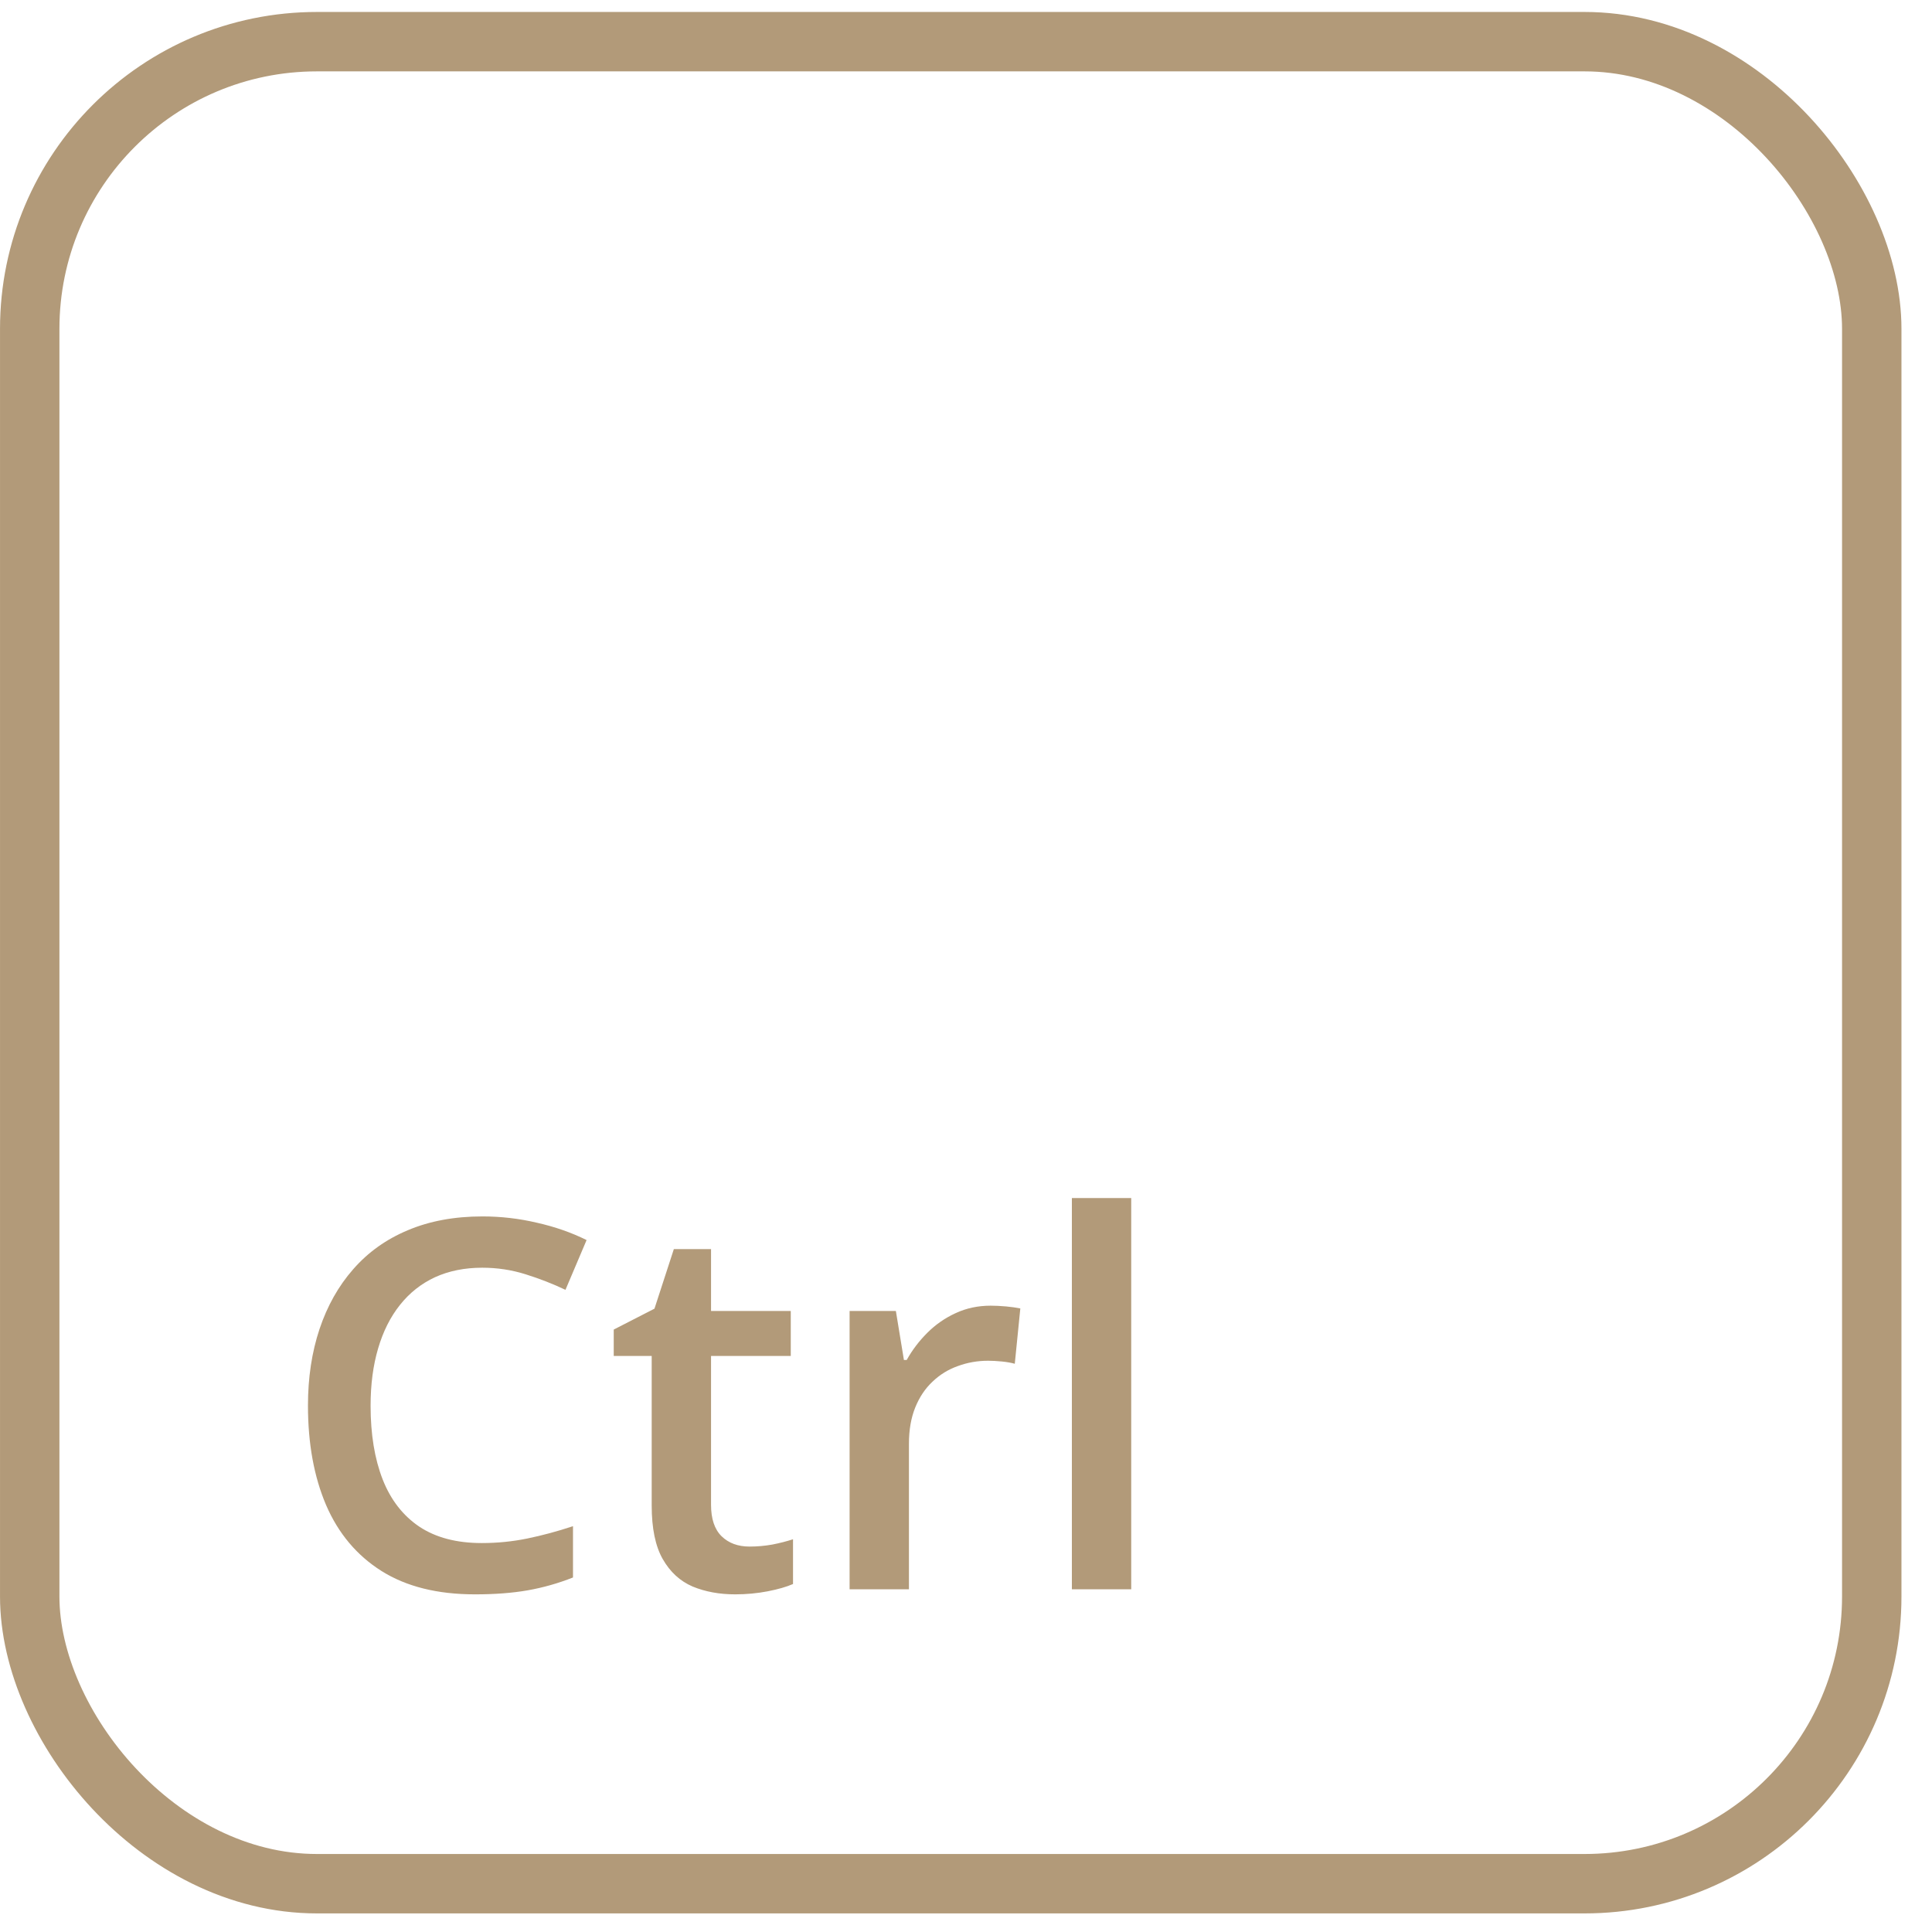
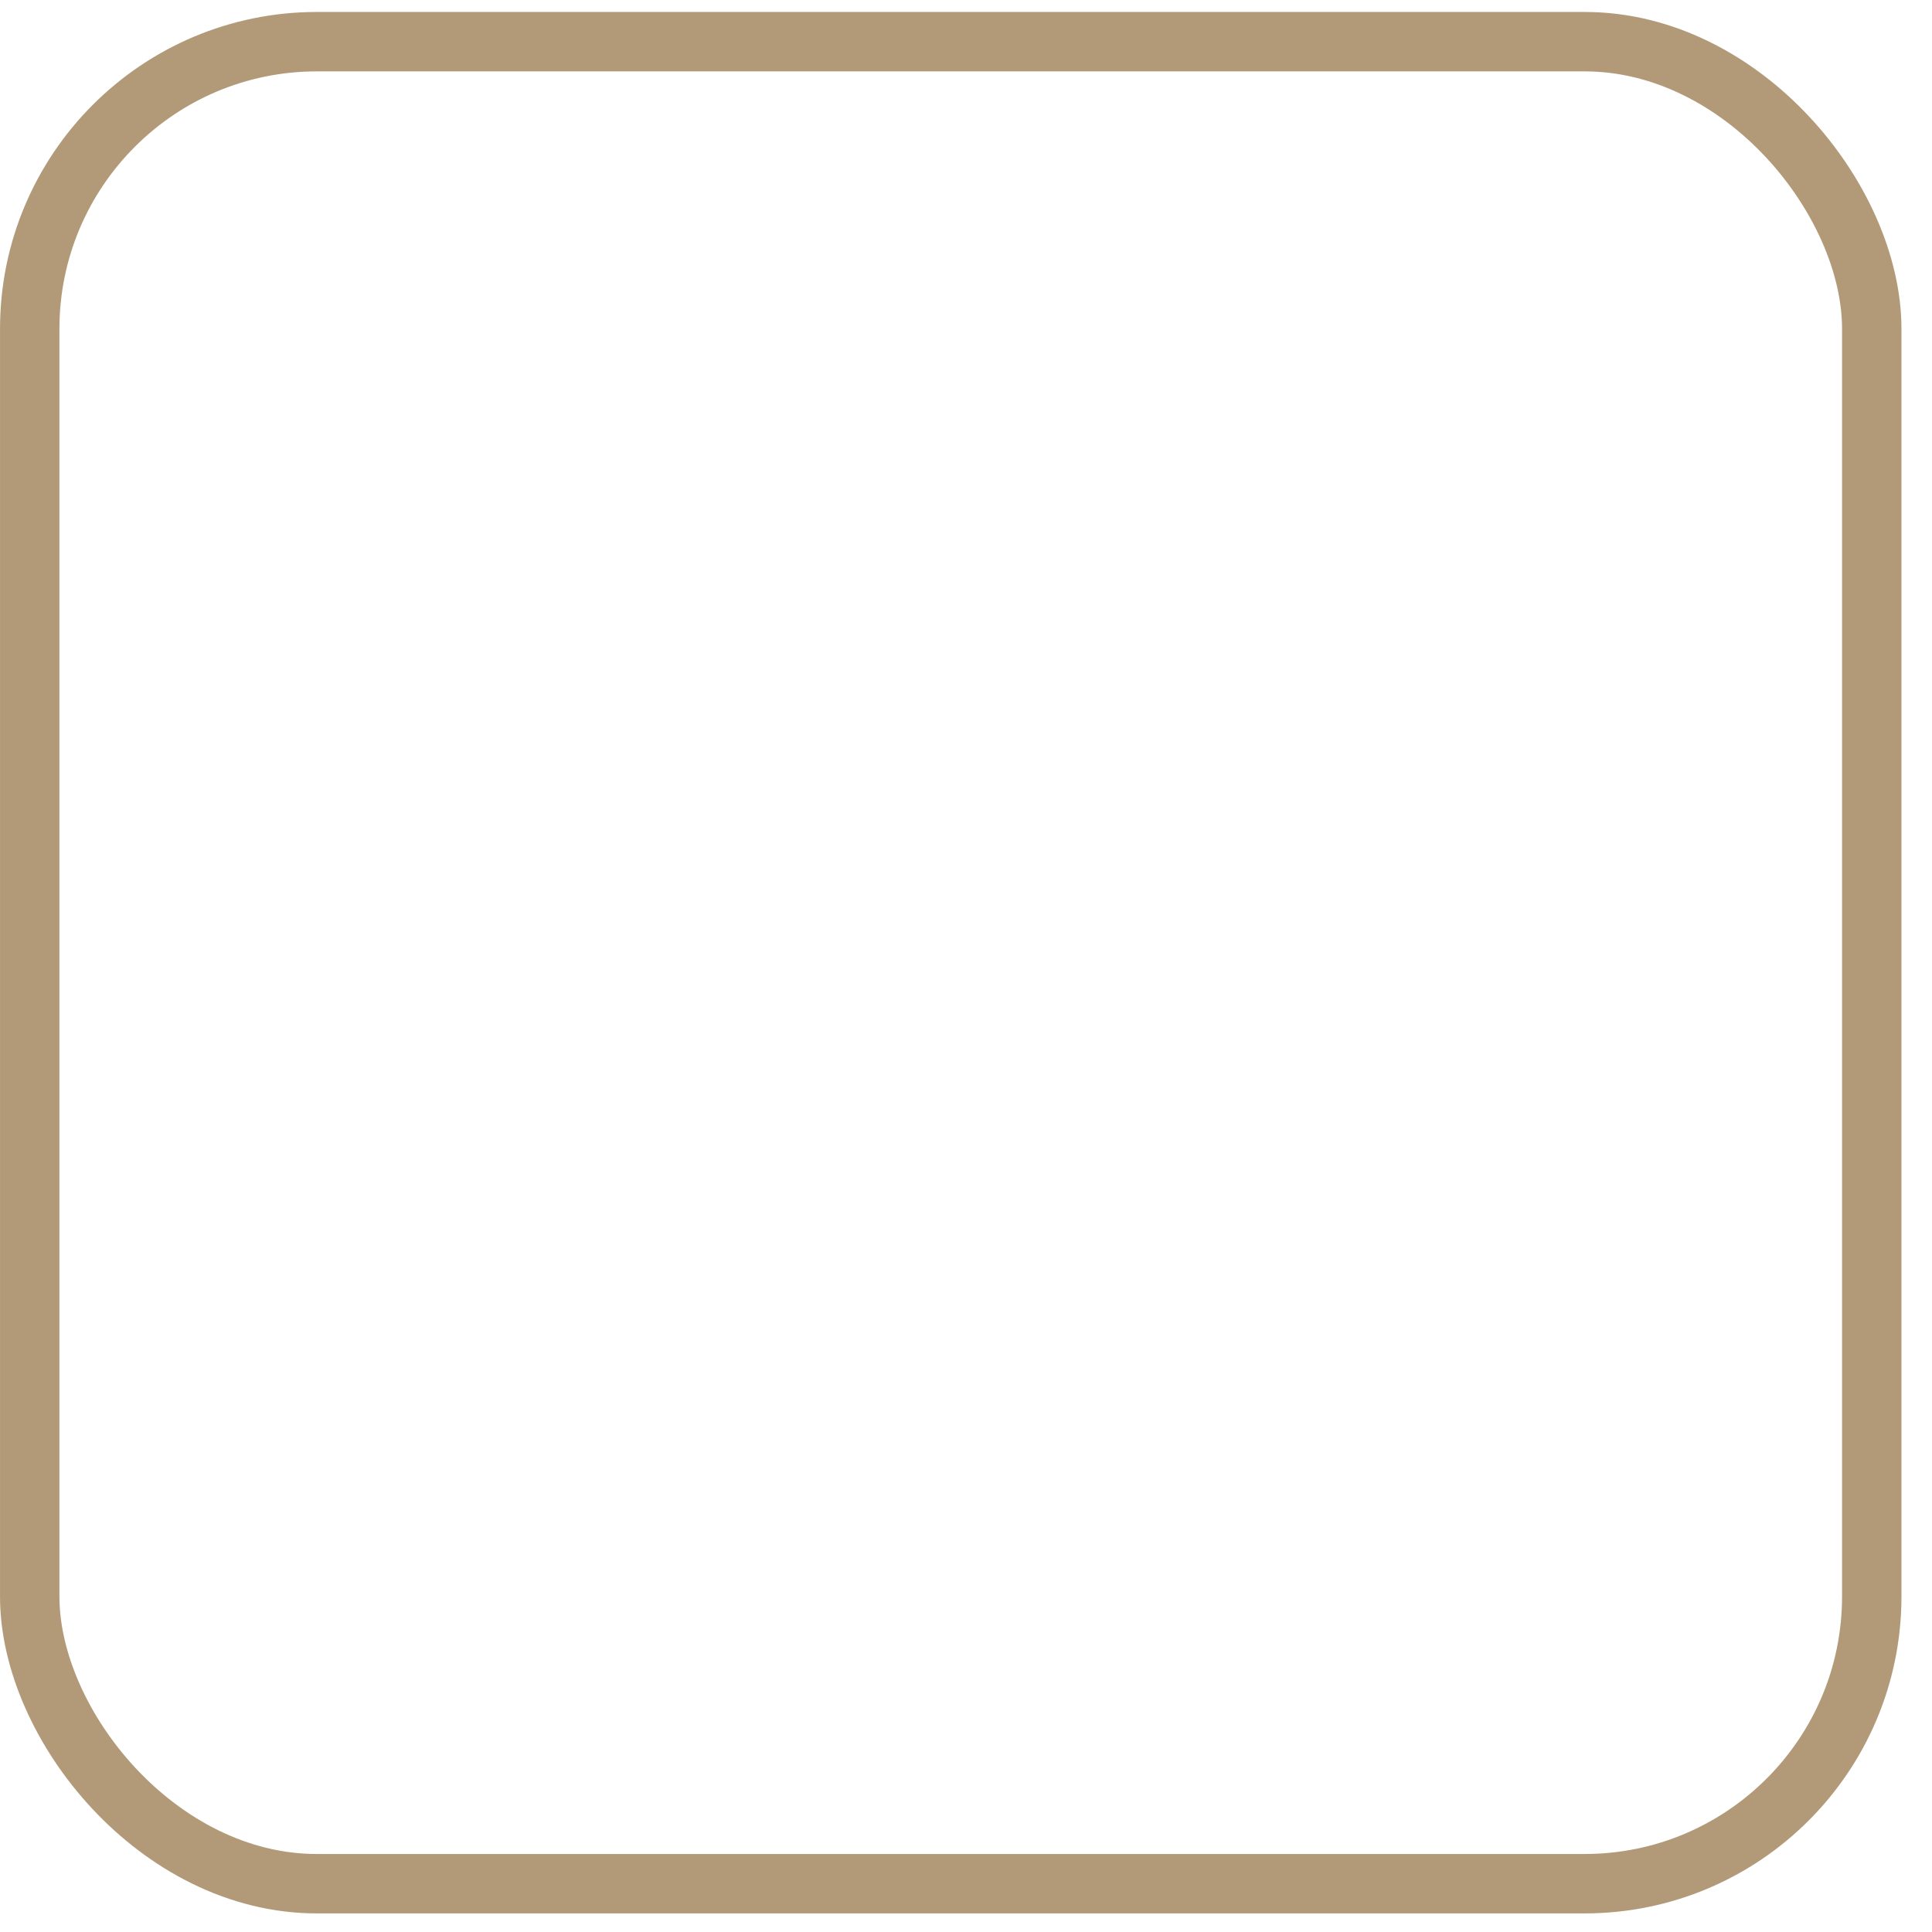
<svg xmlns="http://www.w3.org/2000/svg" width="60" height="60" viewBox="0 0 60 60" fill="none">
-   <path d="M14.976 39.37C14.429 39.37 13.94 39.469 13.508 39.666C13.081 39.864 12.719 40.151 12.422 40.525C12.126 40.895 11.899 41.345 11.743 41.876C11.587 42.402 11.509 42.996 11.509 43.657C11.509 44.542 11.634 45.304 11.884 45.945C12.133 46.58 12.514 47.069 13.024 47.413C13.534 47.751 14.179 47.921 14.96 47.921C15.444 47.921 15.916 47.874 16.374 47.78C16.832 47.686 17.306 47.559 17.795 47.397V48.99C17.332 49.173 16.863 49.305 16.389 49.389C15.916 49.472 15.369 49.514 14.749 49.514C13.583 49.514 12.615 49.272 11.845 48.787C11.079 48.303 10.507 47.621 10.127 46.741C9.752 45.862 9.564 44.831 9.564 43.649C9.564 42.785 9.684 41.993 9.923 41.275C10.163 40.557 10.512 39.937 10.97 39.416C11.428 38.891 11.993 38.487 12.665 38.206C13.341 37.92 14.114 37.777 14.984 37.777C15.556 37.777 16.119 37.842 16.671 37.972C17.228 38.097 17.743 38.276 18.217 38.511L17.561 40.057C17.165 39.869 16.751 39.708 16.319 39.573C15.887 39.437 15.439 39.37 14.976 39.37ZM23.277 48.03C23.517 48.03 23.753 48.009 23.988 47.967C24.222 47.921 24.435 47.866 24.628 47.803V49.193C24.425 49.282 24.162 49.357 23.839 49.42C23.517 49.482 23.181 49.514 22.832 49.514C22.343 49.514 21.903 49.433 21.512 49.272C21.122 49.105 20.812 48.821 20.583 48.42C20.354 48.02 20.239 47.465 20.239 46.757V42.111H19.06V41.291L20.325 40.642L20.927 38.792H22.082V40.713H24.558V42.111H22.082V46.734C22.082 47.171 22.192 47.496 22.41 47.71C22.629 47.923 22.918 48.03 23.277 48.03ZM30.766 40.549C30.912 40.549 31.07 40.557 31.242 40.572C31.414 40.588 31.562 40.609 31.687 40.635L31.515 42.353C31.406 42.322 31.271 42.298 31.11 42.282C30.953 42.267 30.813 42.259 30.688 42.259C30.36 42.259 30.047 42.314 29.751 42.423C29.454 42.527 29.191 42.688 28.962 42.907C28.733 43.121 28.553 43.389 28.423 43.712C28.293 44.034 28.228 44.409 28.228 44.836V49.357H26.385V40.713H27.822L28.072 42.236H28.158C28.329 41.928 28.543 41.647 28.798 41.392C29.053 41.137 29.345 40.934 29.673 40.783C30.006 40.627 30.37 40.549 30.766 40.549ZM35.131 49.357H33.288V37.206H35.131V49.357Z" fill="#B29A79" />
  <rect x="0.923" y="1.294" width="57.206" height="57.206" rx="8.919" stroke="#B29A79" stroke-width="1.845" />
</svg>